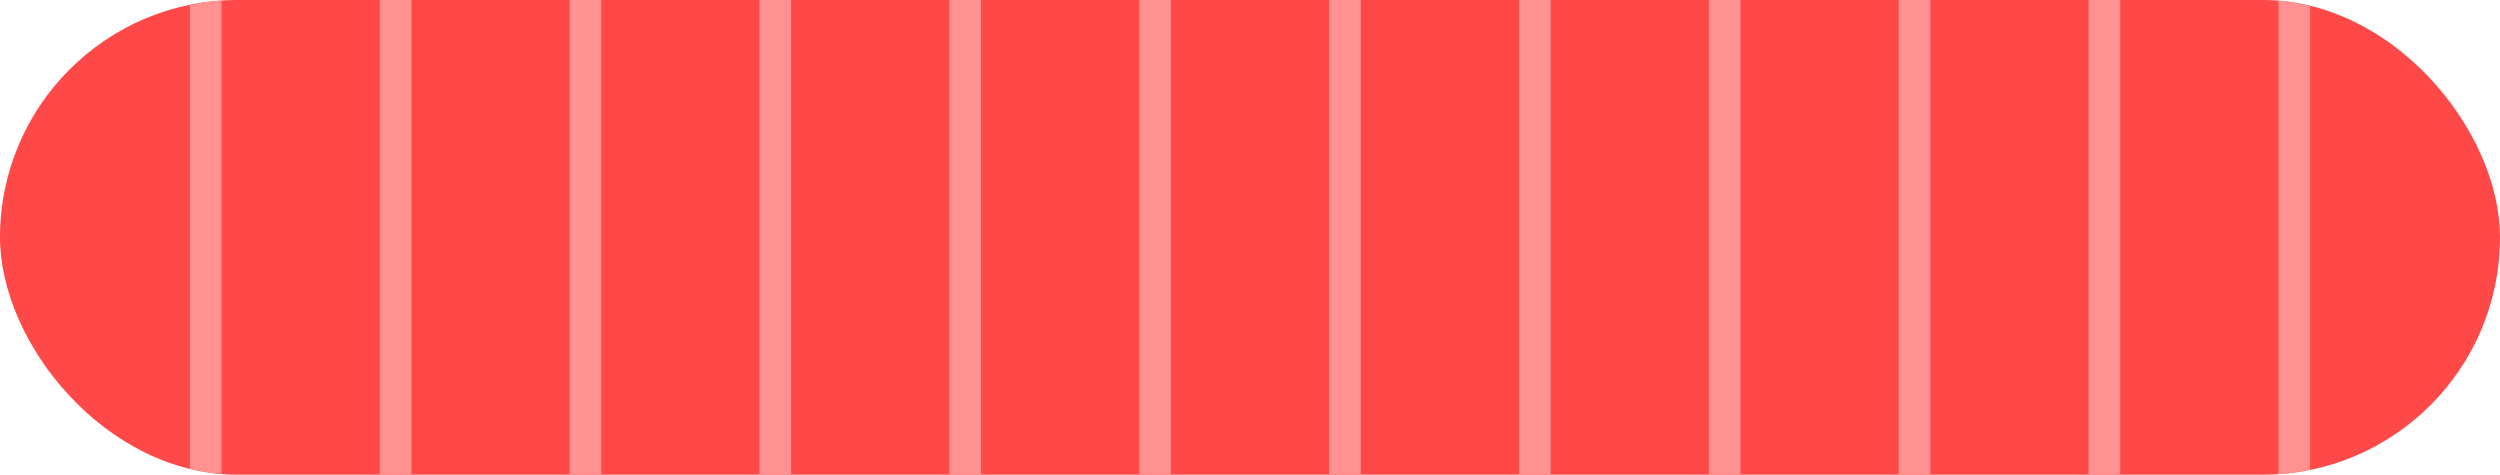
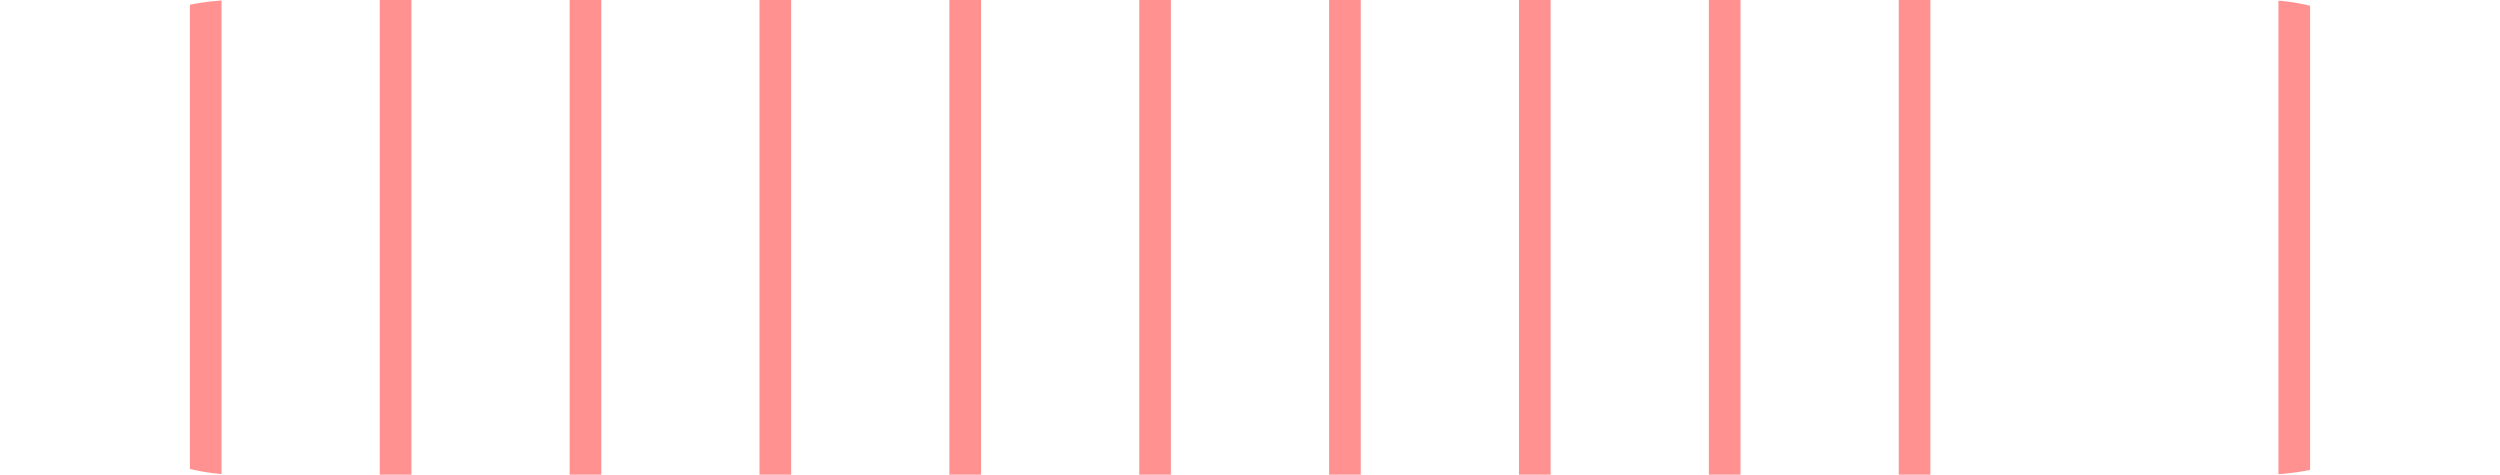
<svg xmlns="http://www.w3.org/2000/svg" width="79" height="15" viewBox="0 0 79 15">
  <defs>
    <clipPath id="clip-path">
      <rect id="사각형_12651" data-name="사각형 12651" width="79" height="15" rx="7.5" transform="translate(536 774)" fill="#70c71a" />
    </clipPath>
  </defs>
  <g id="그룹_36210" data-name="그룹 36210" transform="translate(-536 -774)">
-     <rect id="사각형_12649" data-name="사각형 12649" width="79" height="15" rx="7.5" transform="translate(536 774)" fill="#ff4848" />
    <g id="마스크_그룹_426" data-name="마스크 그룹 426" clip-path="url(#clip-path)">
      <rect id="사각형_12650" data-name="사각형 12650" width="1" height="30" transform="translate(542.001 767.001)" fill="#ff9191" />
      <rect id="사각형_12662" data-name="사각형 12662" width="1" height="30" transform="translate(578 767.001)" fill="#ff9191" />
      <rect id="사각형_12656" data-name="사각형 12656" width="1" height="30" transform="translate(560 767.001)" fill="#ff9191" />
      <rect id="사각형_12659" data-name="사각형 12659" width="1" height="30" transform="translate(596 767.001)" fill="#ff9191" />
      <rect id="사각형_12652" data-name="사각형 12652" width="1" height="30" transform="translate(548.001 767.001)" fill="#ff9191" />
      <rect id="사각형_12661" data-name="사각형 12661" width="1" height="30" transform="translate(584 767.001)" fill="#ff9191" />
      <rect id="사각형_12655" data-name="사각형 12655" width="1" height="30" transform="translate(566 767.001)" fill="#ff9191" />
-       <rect id="사각형_12658" data-name="사각형 12658" width="1" height="30" transform="translate(601.999 767.001)" fill="#ff9191" />
      <rect id="사각형_12653" data-name="사각형 12653" width="1" height="30" transform="translate(554.001 767.001)" fill="#ff9191" />
      <rect id="사각형_12660" data-name="사각형 12660" width="1" height="30" transform="translate(590 767.001)" fill="#ff9191" />
      <rect id="사각형_12654" data-name="사각형 12654" width="1" height="30" transform="translate(572 767.001)" fill="#ff9191" />
      <rect id="사각형_12657" data-name="사각형 12657" width="1" height="30" transform="translate(607.999 767.001)" fill="#ff9191" />
      <rect id="사각형_12663" data-name="사각형 12663" width="1" height="30" transform="translate(614.999 767.001)" fill="#ff9191" />
-       <rect id="사각형_12664" data-name="사각형 12664" width="1" height="30" transform="translate(534.999 767.001)" fill="#ff9191" />
    </g>
  </g>
</svg>